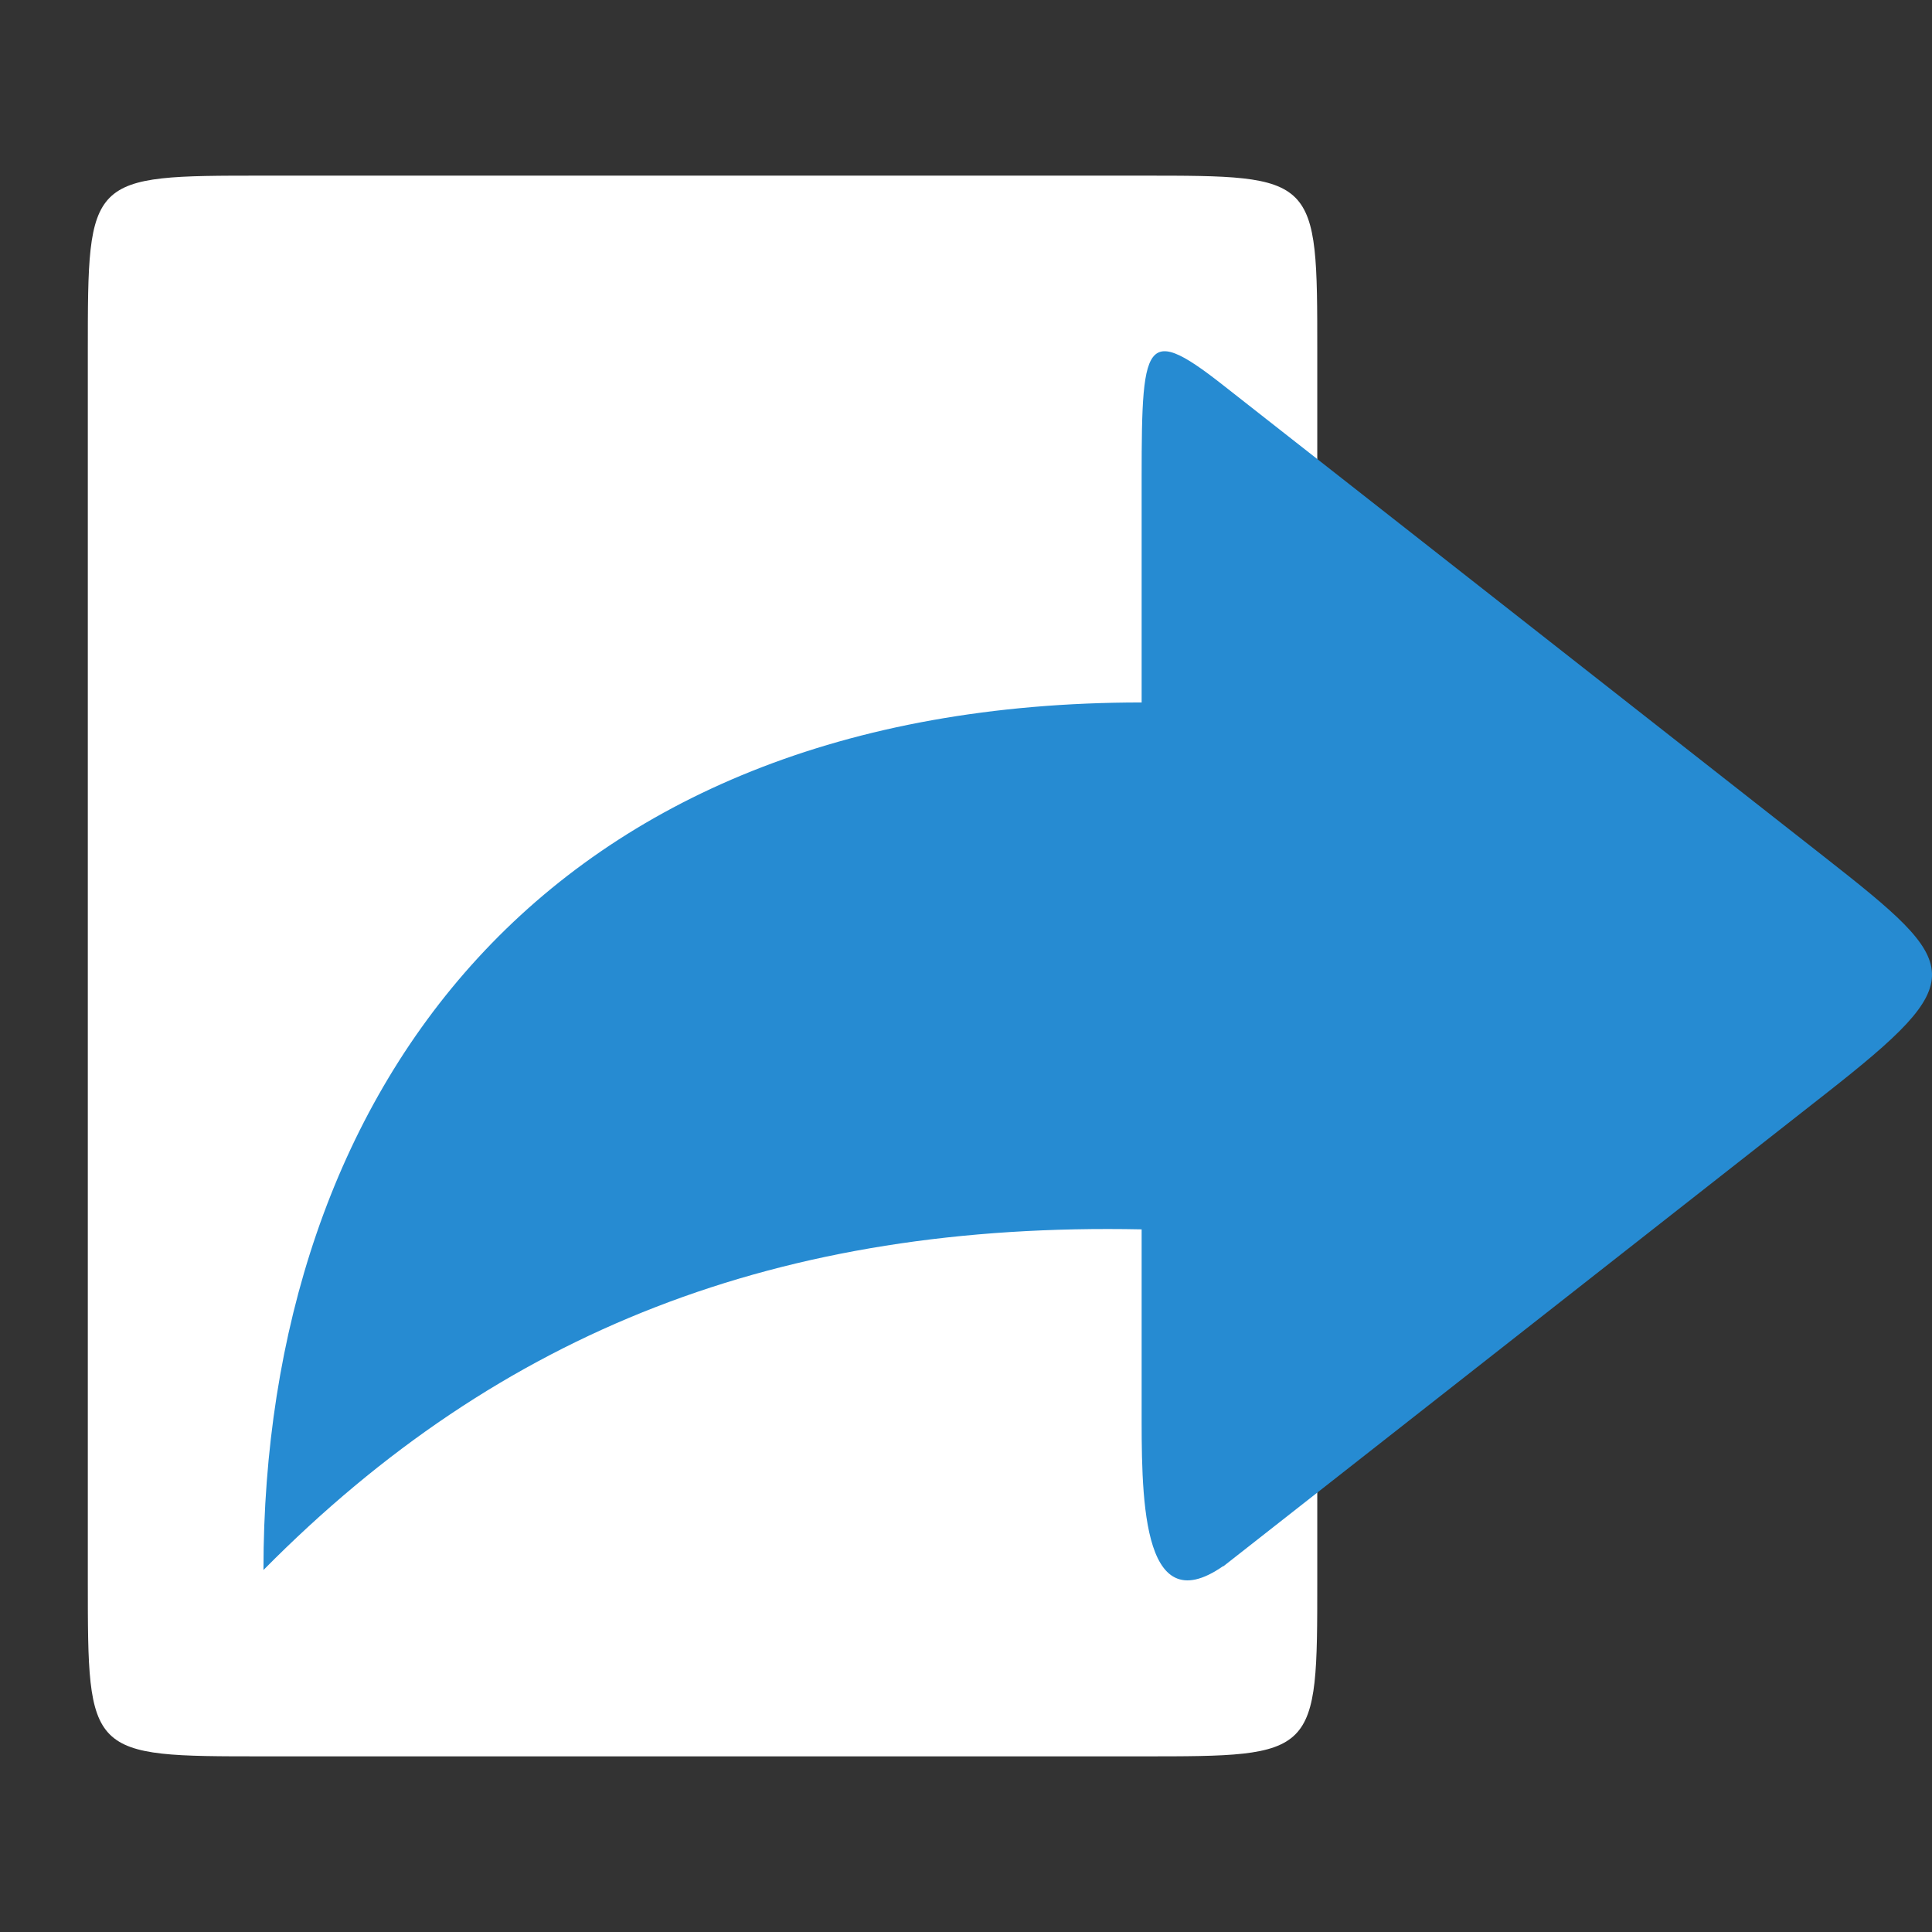
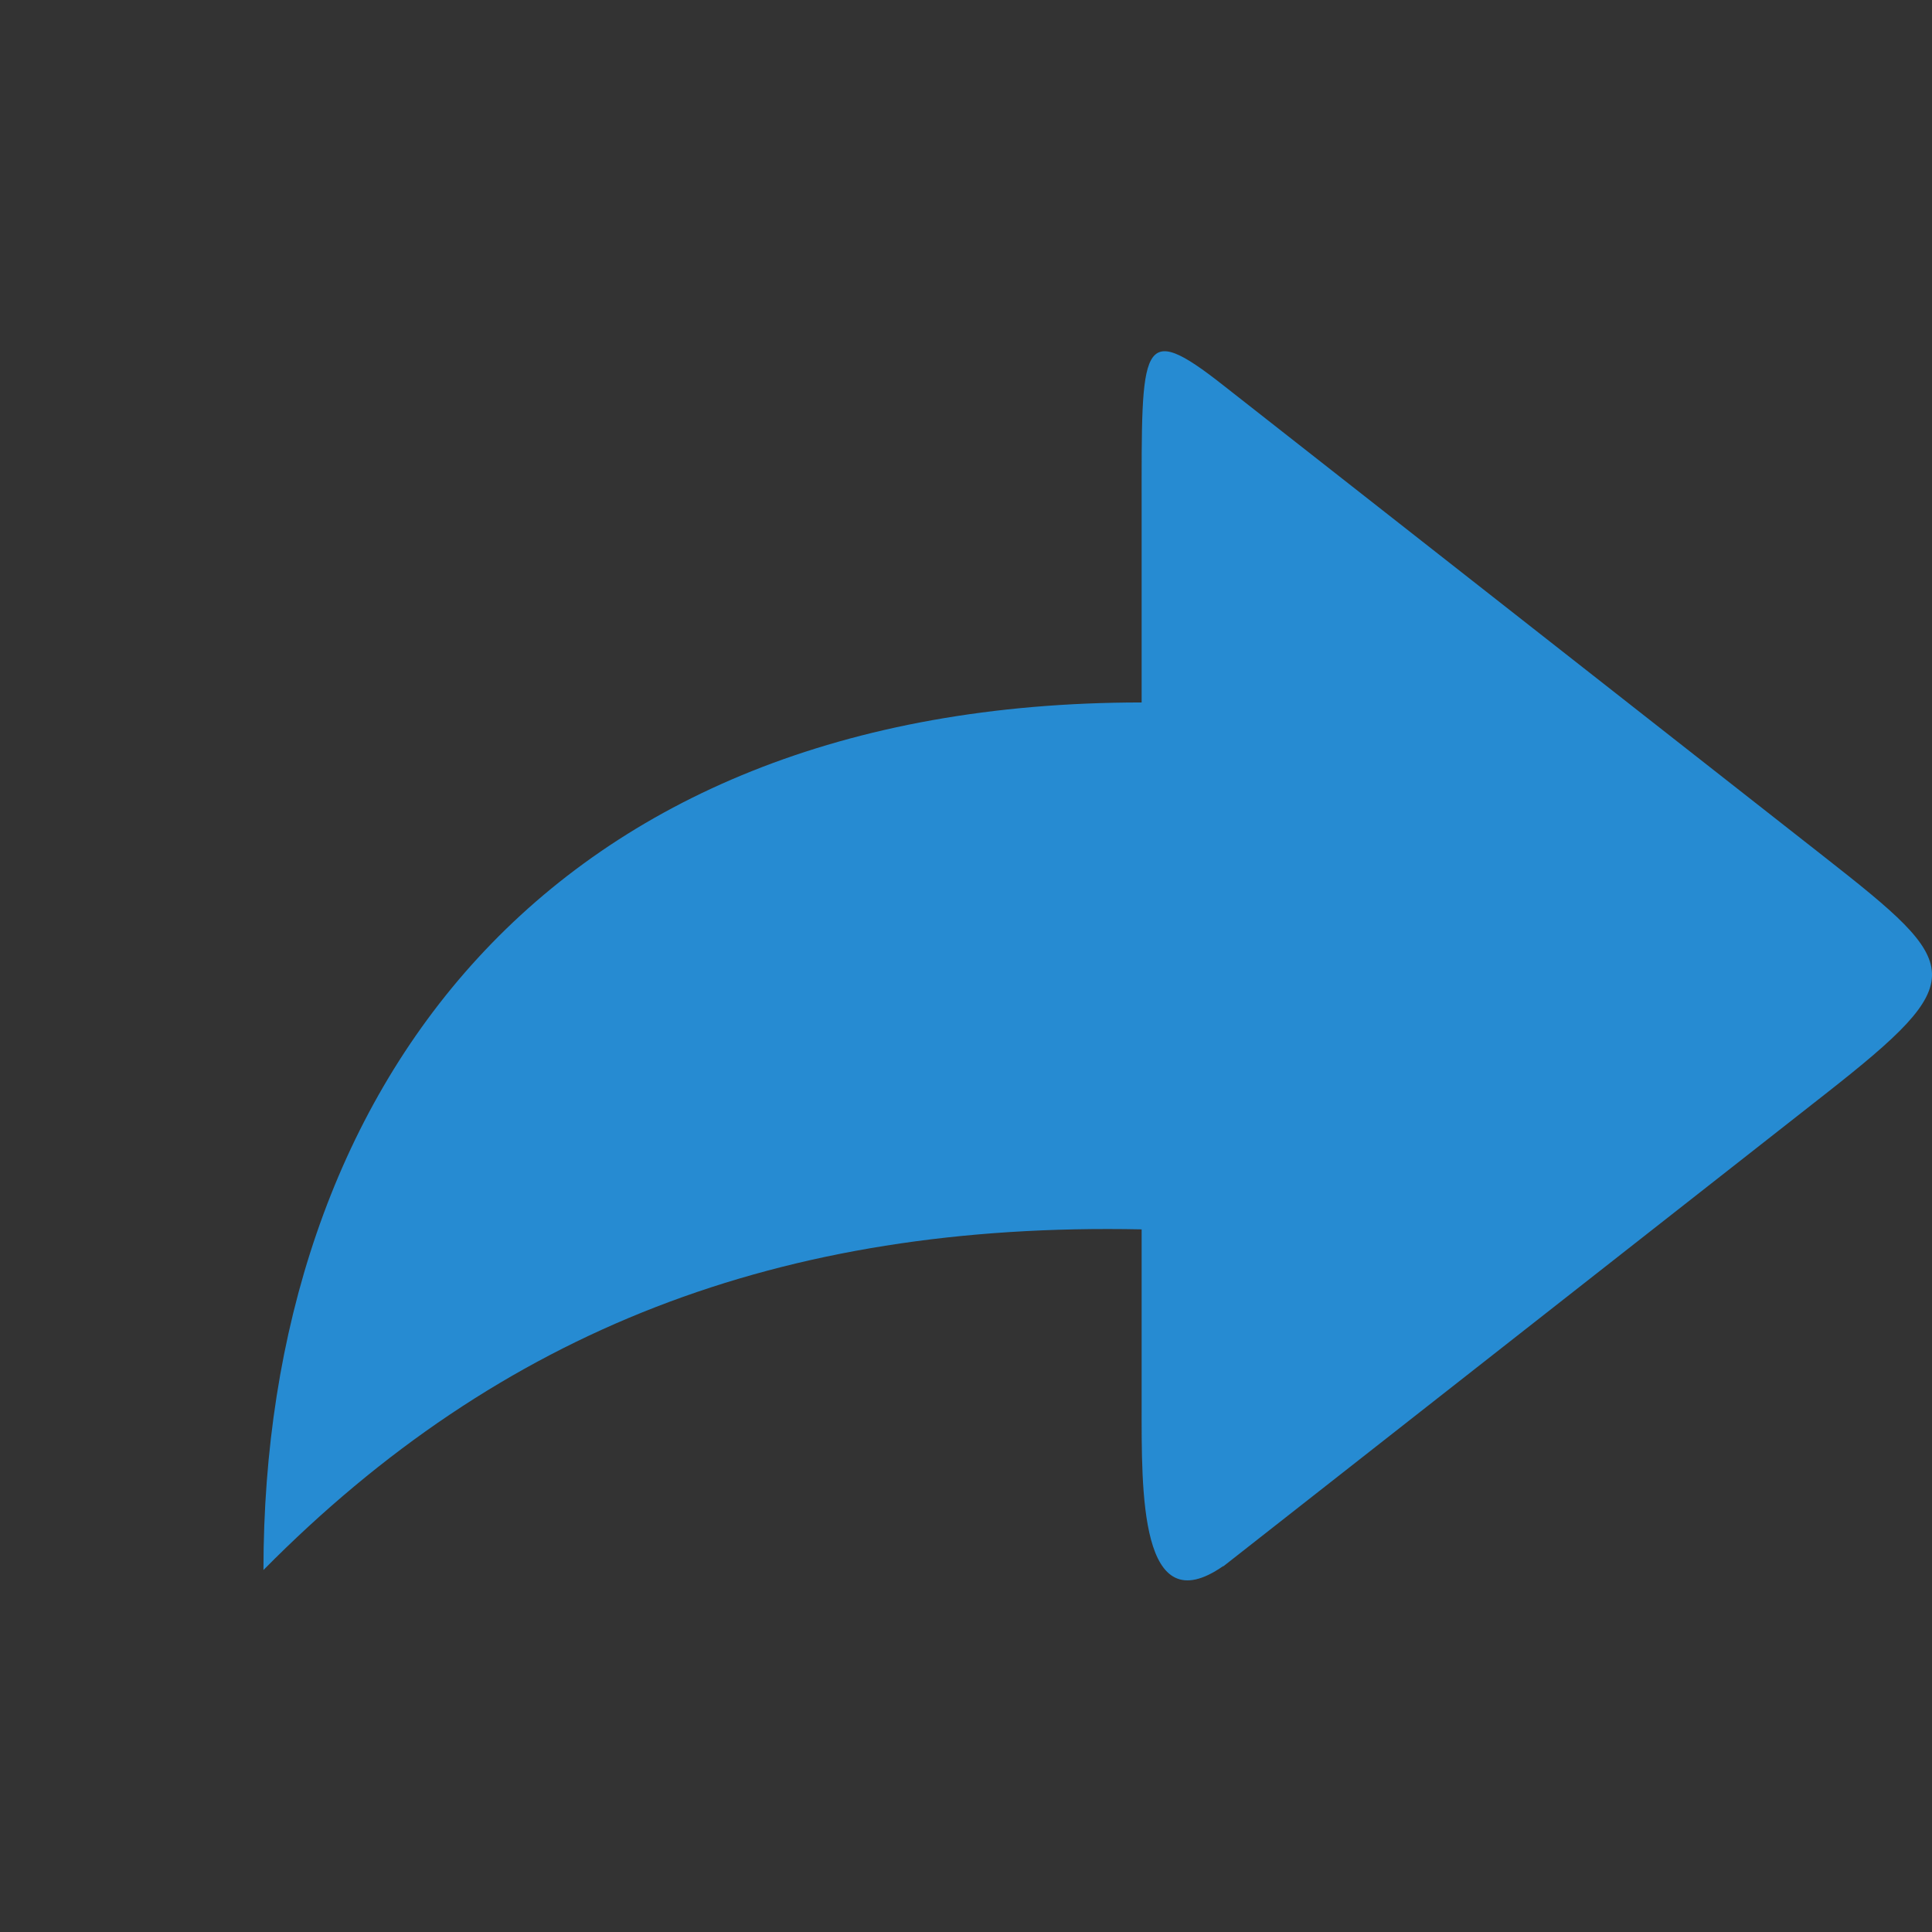
<svg xmlns="http://www.w3.org/2000/svg" viewBox="0 0 22 22">
  <rect x="0" y="0" width="22" height="22" fill="#333333" stroke="none" />
  <g style="fill-rule:evenodd">
-     <path d="m 3,2 10,0 c 2,0 2,0 2,2 l 0,14 c 0,2 0,2 -2,2 L 3,20 C 1,20 1,20 1,18 L 1,4 C 1,2 1,2 3,2 z" style="fill:#fff" />
    <path d="m 13.929 17.837 6.857 -5.38 c 1.667 -1.308 1.57 -1.458 0 -2.69 l -6.857 -5.38 c -0.955 -0.751 -0.929 -0.472 -0.929 1.384 l 0 2.228 c -6.814 0 -10 4.457 -10 9.879 2.7 -2.732 5.885 -3.963 10 -3.879 l 0 2 c 0 0.978 -0.025 2.499 0.929 1.834 z" style="fill:#268bd2" />
  </g>
</svg>